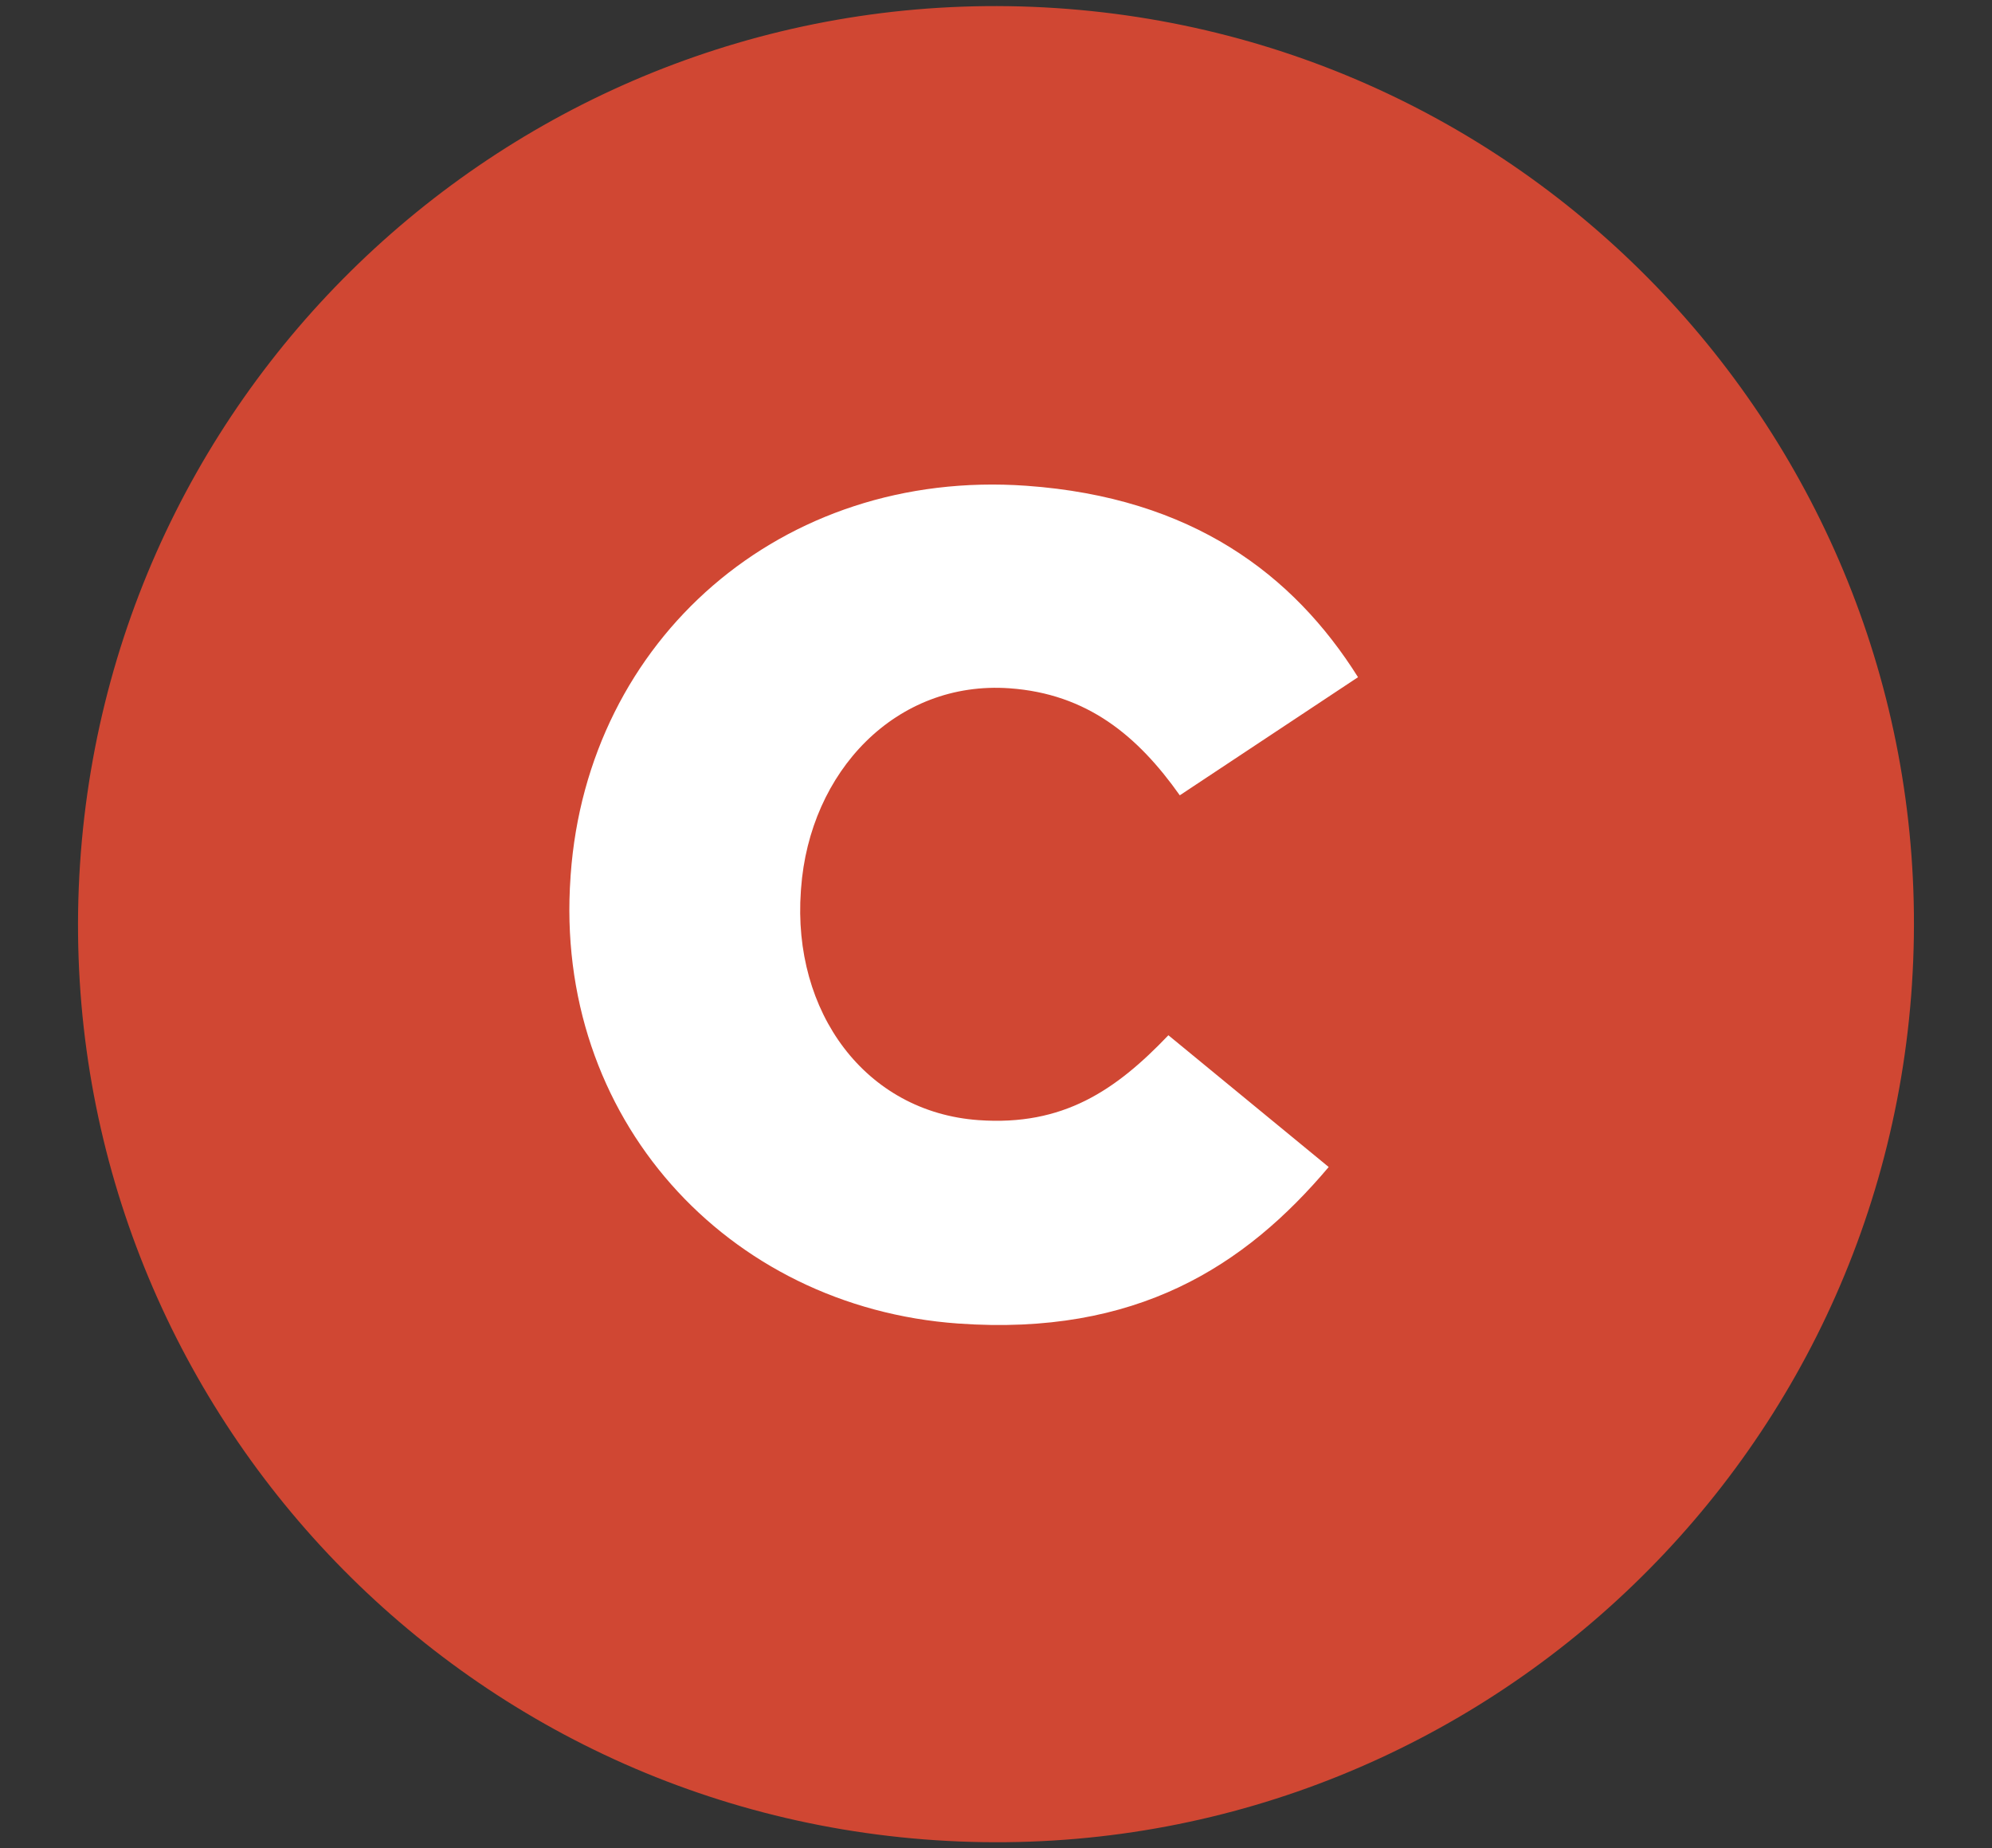
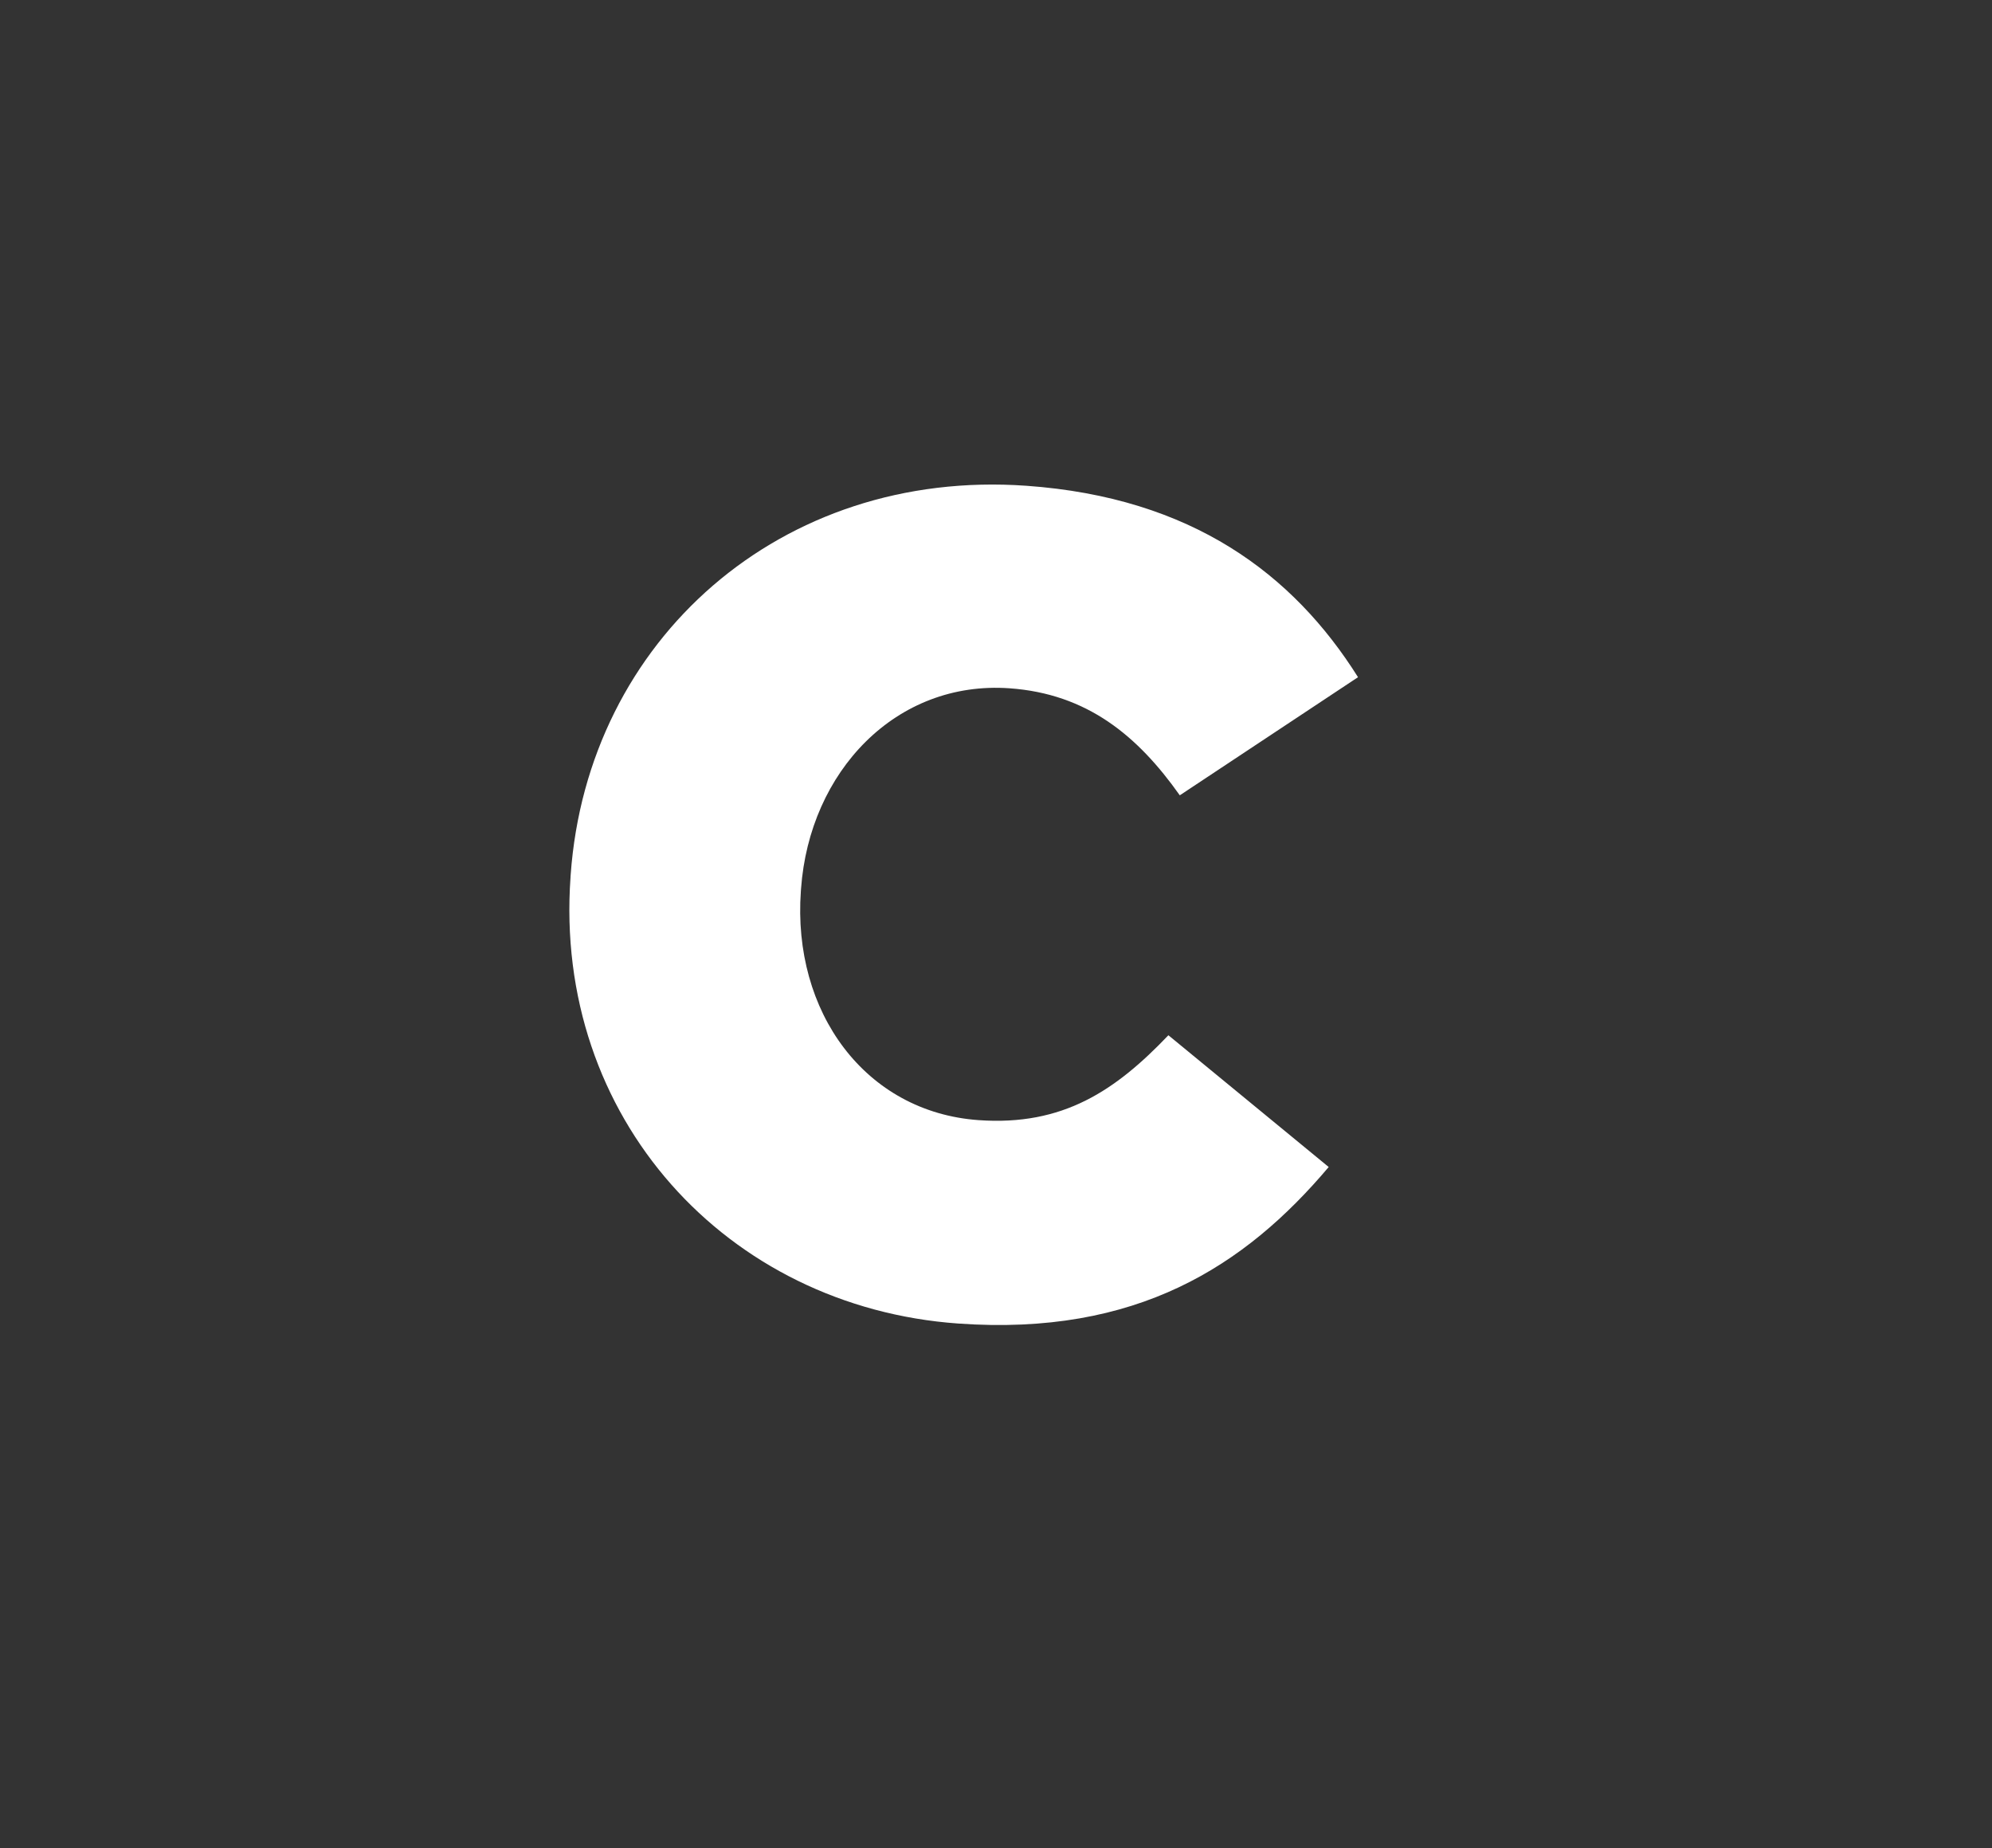
<svg xmlns="http://www.w3.org/2000/svg" id="Layer_1" data-name="Layer 1" viewBox="0 0 720 668">
  <rect x="0" y="0" width="720" height="668" fill="#333333" stroke="none" />
  <defs>
    <style>
      .cls-1 {
        fill: #fff;
      }

      .cls-1, .cls-2 {
        fill-rule: evenodd;
        stroke-width: 0px;
      }

      .cls-2 {
        fill: #d04733;
      }
    </style>
  </defs>
  <g id="Visual---Sept-2022">
    <g id="D_0.0_Home" data-name="D 0.0 Home">
      <g id="Section-ACT">
        <g id="C">
          <g id="Header">
            <g id="Icon-C">
-               <path id="Fill-1" class="cls-2" d="M691.08,355.67c-11.97,182.85-169.9,321.37-352.75,309.4C155.48,653.1,16.95,495.18,28.92,312.33,40.89,129.48,198.82-9.05,381.67,2.92c182.85,11.97,321.37,169.9,309.4,352.75" />
              <path id="Fill-3" class="cls-1" d="M206.21,316.94l.06-.83c6.09-84.9,76.1-146.86,164.73-140.55,59.79,4.25,96.46,31.96,119.85,69.18l-64.42,42.69c-15.26-21.58-33.51-36.68-61.52-38.68-40.97-2.91-72.33,29.99-75.38,72.45l-.06.83c-3.14,43.7,23.26,79.88,64.24,82.79,30.52,2.17,49.52-10.7,68.6-30.68l57.94,47.62c-30.31,35.91-69.53,61.15-133.91,56.57-83.62-5.95-146.36-74.41-140.12-161.4" />
            </g>
          </g>
        </g>
      </g>
    </g>
  </g>
</svg>